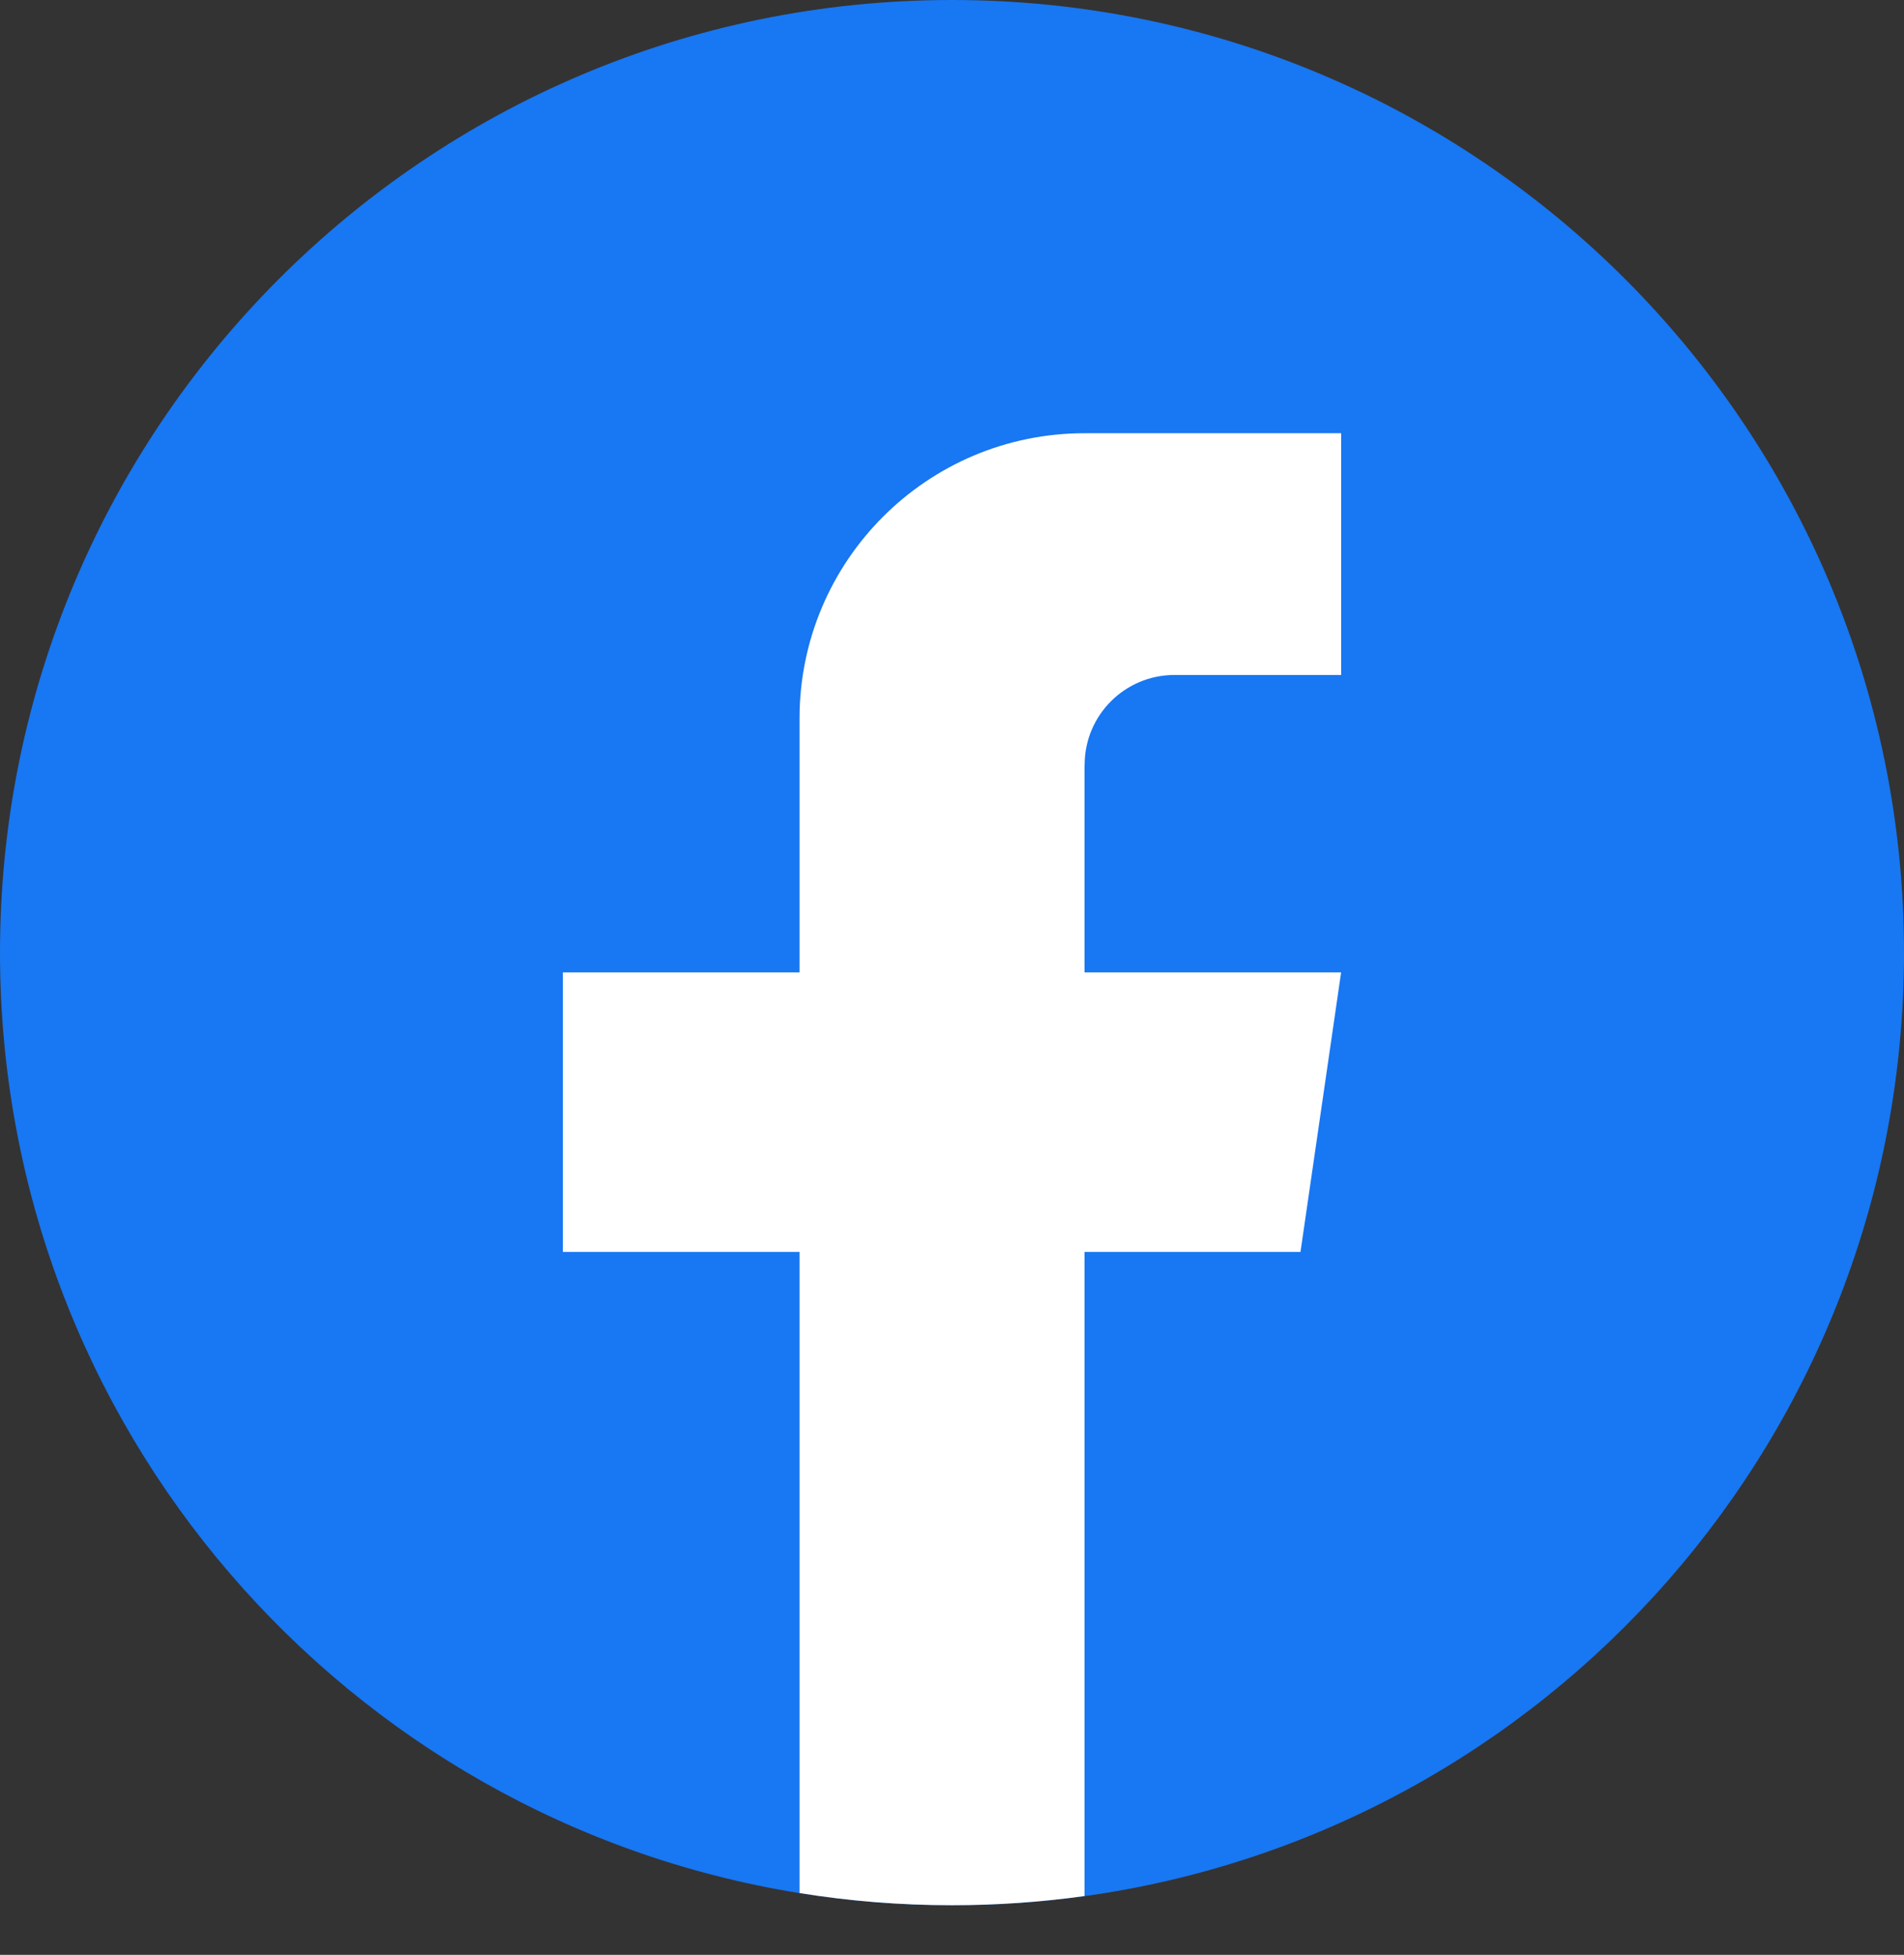
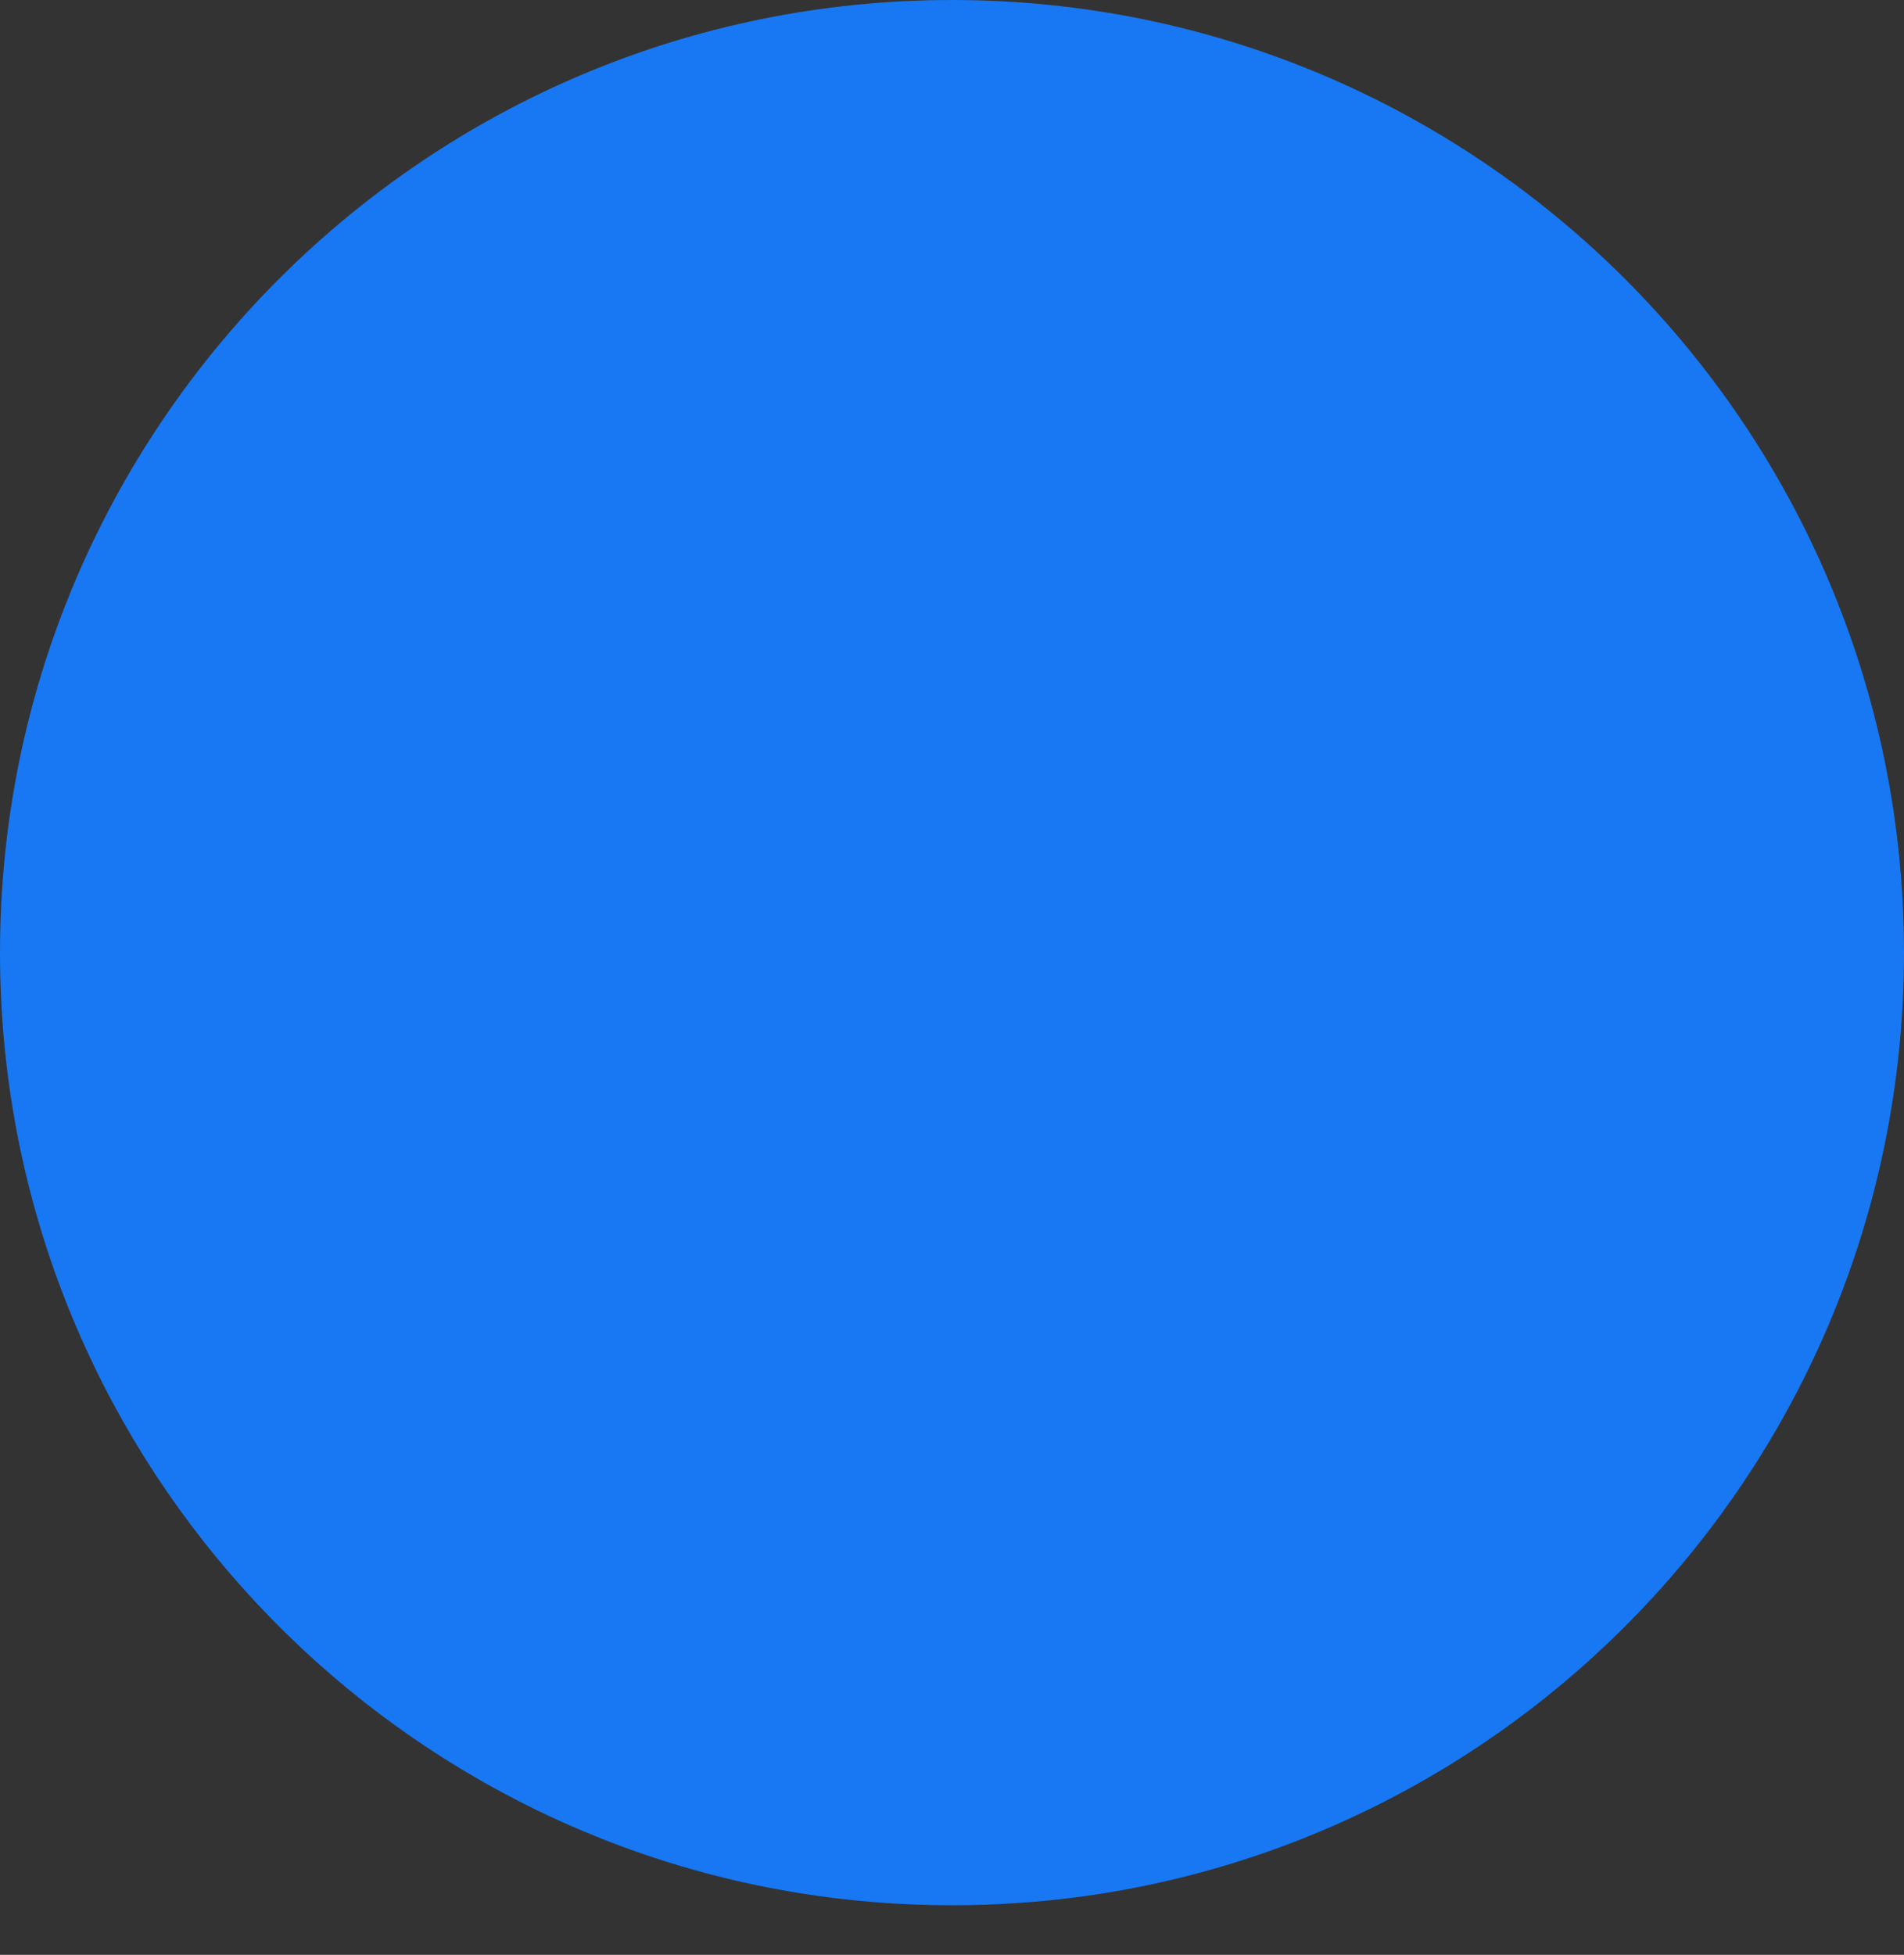
<svg xmlns="http://www.w3.org/2000/svg" width="38" height="39" viewBox="0 0 38 39" fill="none">
  <rect x="0" y="0" width="38" height="39" fill="#333333" stroke="none" />
  <path d="M38 19.006C38 28.605 30.887 36.541 21.646 37.829C20.782 37.949 19.898 38.011 19.001 38.011C17.965 38.011 16.948 37.929 15.957 37.769C6.91 36.312 0 28.465 0 19.006C0 8.51 8.507 0 18.999 0C29.491 0 38 8.51 38 19.006Z" fill="#1877F2" />
-   <path d="M21.645 15.26V19.4H26.766L25.955 24.977H21.645V37.827C20.781 37.947 19.897 38.01 19 38.01C17.964 38.01 16.947 37.927 15.957 37.767V24.977H11.234V19.4H15.957V14.334C15.957 11.191 18.503 8.643 21.647 8.643V8.645C21.656 8.645 21.664 8.643 21.673 8.643H26.767V13.466H23.439C22.45 13.466 21.647 14.269 21.647 15.258L21.645 15.26Z" fill="white" />
</svg>